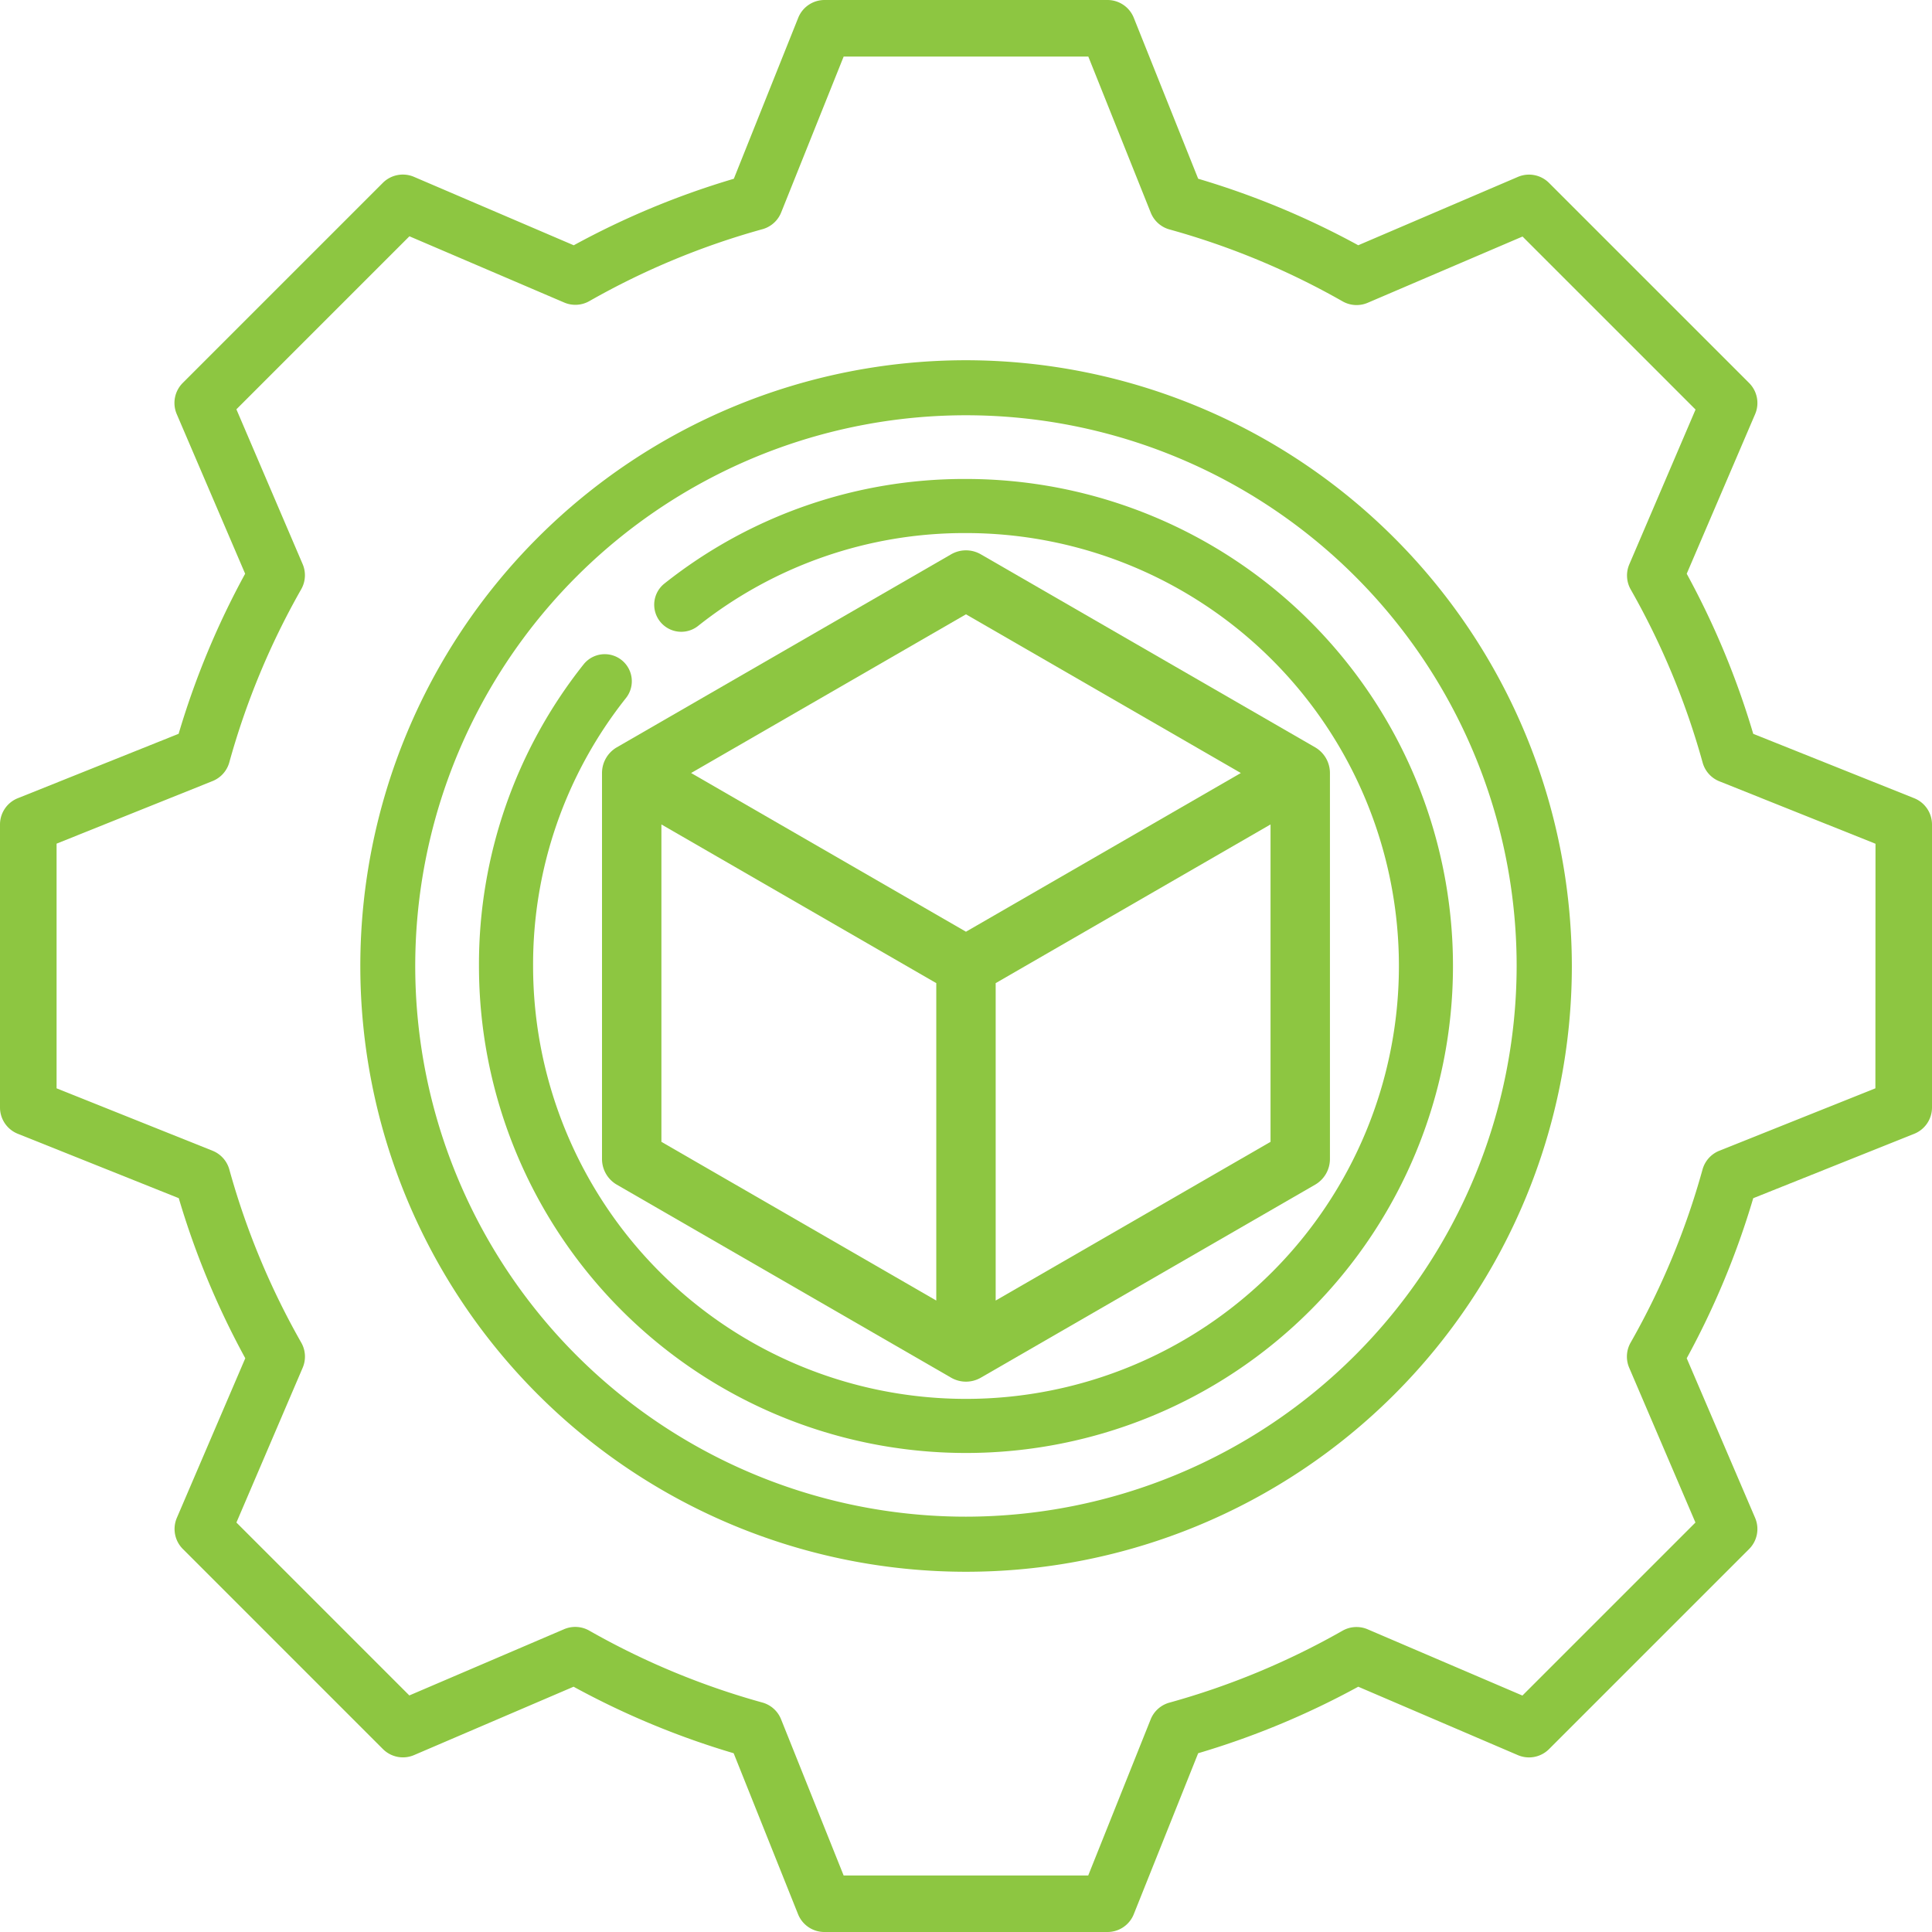
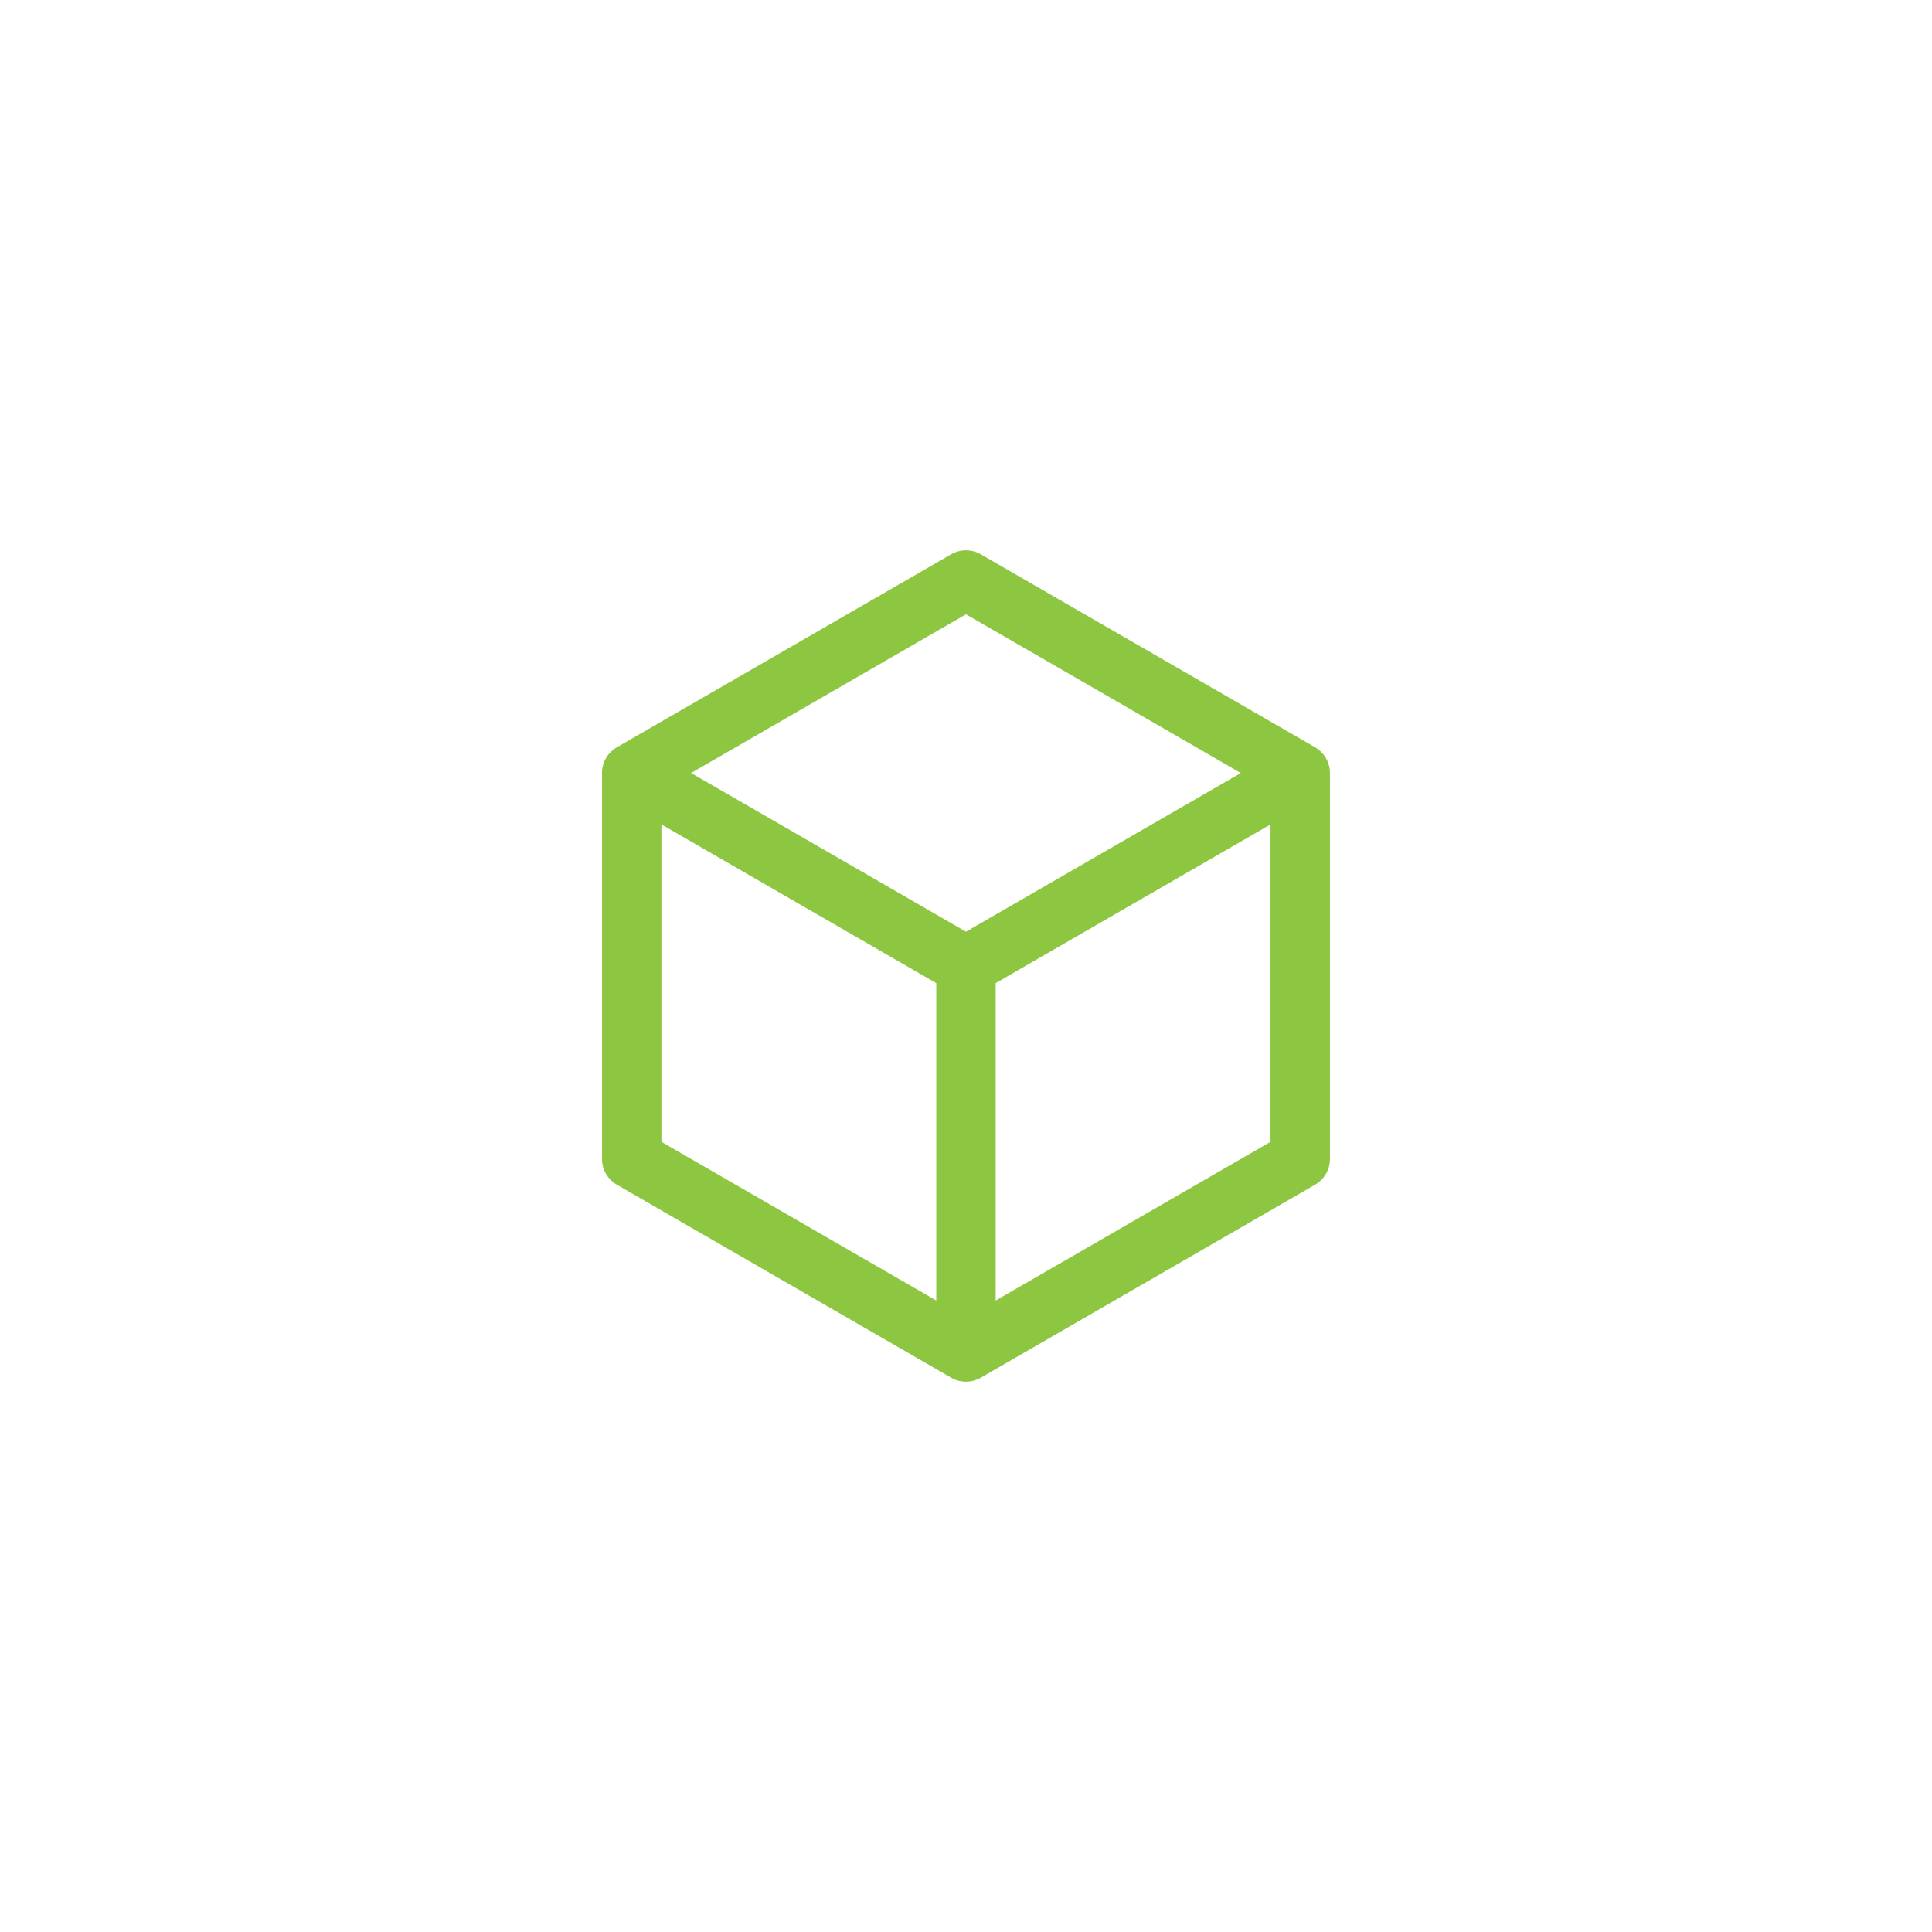
<svg xmlns="http://www.w3.org/2000/svg" id="production" width="70" height="70" viewBox="0 0 70 70">
-   <path id="Path_8071" data-name="Path 8071" d="M69.355,28.921l-5.832-2.333a29.63,29.63,0,0,0-2.41-5.8l2.478-5.782a1.025,1.025,0,0,0-.217-1.129l-7.25-7.25a1.025,1.025,0,0,0-1.129-.217L49.212,8.886a29.63,29.63,0,0,0-5.8-2.41L41.079.644A1.026,1.026,0,0,0,40.127,0H29.873a1.026,1.026,0,0,0-.952.645L26.588,6.477a29.611,29.611,0,0,0-5.8,2.41L15,6.408a1.026,1.026,0,0,0-1.129.217l-7.25,7.25a1.026,1.026,0,0,0-.217,1.13l2.478,5.782a29.644,29.644,0,0,0-2.41,5.8L.644,28.921A1.026,1.026,0,0,0,0,29.873V40.127a1.026,1.026,0,0,0,.645.952l5.832,2.333a29.578,29.578,0,0,0,2.41,5.8L6.408,54.994a1.025,1.025,0,0,0,.217,1.129l7.25,7.25A1.025,1.025,0,0,0,15,63.591l5.782-2.478a29.6,29.6,0,0,0,5.8,2.41l2.333,5.832a1.026,1.026,0,0,0,.952.645H40.127a1.025,1.025,0,0,0,.952-.645l2.333-5.832a29.612,29.612,0,0,0,5.8-2.41l5.782,2.478a1.026,1.026,0,0,0,1.13-.217l7.25-7.25a1.026,1.026,0,0,0,.217-1.129l-2.478-5.782a29.63,29.63,0,0,0,2.41-5.8l5.832-2.333A1.026,1.026,0,0,0,70,40.127V29.873A1.026,1.026,0,0,0,69.355,28.921ZM67.949,39.432l-5.655,2.262a1.026,1.026,0,0,0-.608.679,27.54,27.54,0,0,1-2.606,6.273,1.025,1.025,0,0,0-.051.911l2.4,5.607-6.269,6.269-5.607-2.4a1.027,1.027,0,0,0-.911.051,27.55,27.55,0,0,1-6.273,2.606,1.026,1.026,0,0,0-.679.608l-2.262,5.655H30.567L28.3,62.294a1.024,1.024,0,0,0-.678-.608,27.54,27.54,0,0,1-6.273-2.606,1.027,1.027,0,0,0-.911-.051l-5.607,2.4L8.566,55.164l2.4-5.607a1.024,1.024,0,0,0-.051-.911,27.574,27.574,0,0,1-2.606-6.273,1.027,1.027,0,0,0-.607-.679L2.05,39.432V30.567L7.7,28.3a1.024,1.024,0,0,0,.608-.678,27.536,27.536,0,0,1,2.606-6.273,1.025,1.025,0,0,0,.051-.911l-2.4-5.608,6.269-6.269,5.608,2.4a1.025,1.025,0,0,0,.911-.051,27.536,27.536,0,0,1,6.273-2.606,1.024,1.024,0,0,0,.678-.608L30.567,2.05h8.865l2.262,5.655a1.024,1.024,0,0,0,.678.608,27.536,27.536,0,0,1,6.273,2.606,1.025,1.025,0,0,0,.911.051l5.608-2.4,6.269,6.269-2.4,5.608a1.025,1.025,0,0,0,.051.911,27.526,27.526,0,0,1,2.606,6.273,1.024,1.024,0,0,0,.608.678l5.655,2.262Zm0,0" fill="#8dc641" />
-   <path id="Path_8072" data-name="Path 8072" d="M112.948,91A21.948,21.948,0,1,0,134.9,112.948,21.973,21.973,0,0,0,112.948,91Zm0,41.9A19.953,19.953,0,1,1,132.9,112.948,19.975,19.975,0,0,1,112.948,132.9Zm0,0" transform="translate(-77.949 -77.948)" fill="#8dc641" />
-   <path id="Path_8073" data-name="Path 8073" d="M138.645,121a17.462,17.462,0,0,0-10.923,3.787.98.98,0,1,0,1.215,1.539,15.519,15.519,0,0,1,9.709-3.366,15.685,15.685,0,1,1-15.685,15.685,15.519,15.519,0,0,1,3.366-9.709.98.98,0,1,0-1.539-1.215A17.465,17.465,0,0,0,121,138.645,17.645,17.645,0,1,0,138.645,121Zm0,0" transform="translate(-103.646 -103.646)" fill="#8dc641" />
  <path id="Path_8074" data-name="Path 8074" d="M164.6,173.983l12.111,6.992a1.077,1.077,0,0,0,1.076,0l12.111-6.992a1.076,1.076,0,0,0,.538-.932V159.067a1.076,1.076,0,0,0-.538-.932l-12.111-6.992a1.076,1.076,0,0,0-1.076,0L164.6,158.135a1.076,1.076,0,0,0-.538.932v13.984A1.076,1.076,0,0,0,164.6,173.983Zm1.614-13.053,9.959,5.75v11.5l-9.959-5.75Zm12.111,17.25v-11.5l9.959-5.75v11.5Zm-1.076-24.863,9.959,5.75-9.959,5.75-9.959-5.75Zm0,0" transform="translate(-142.25 -131.059)" fill="#8dc641" />
</svg>